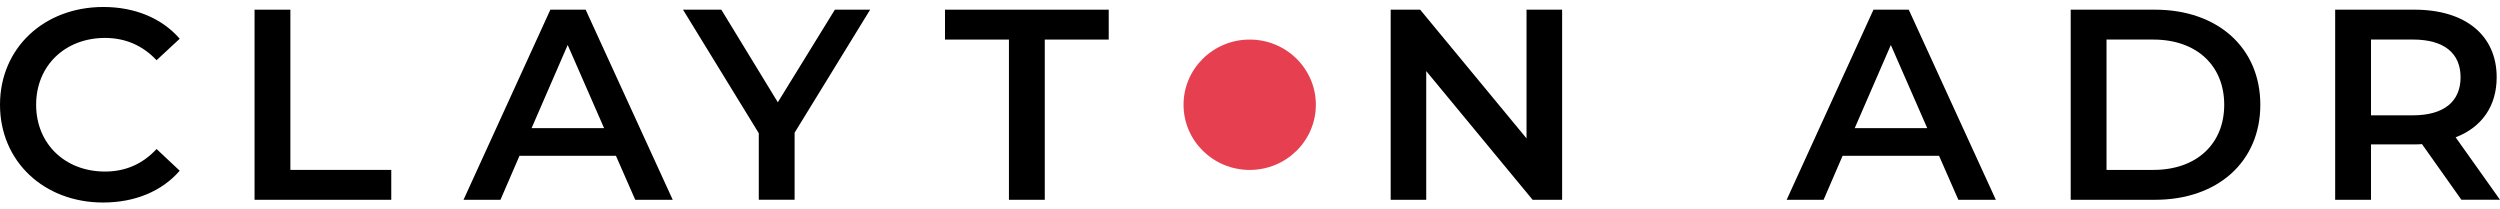
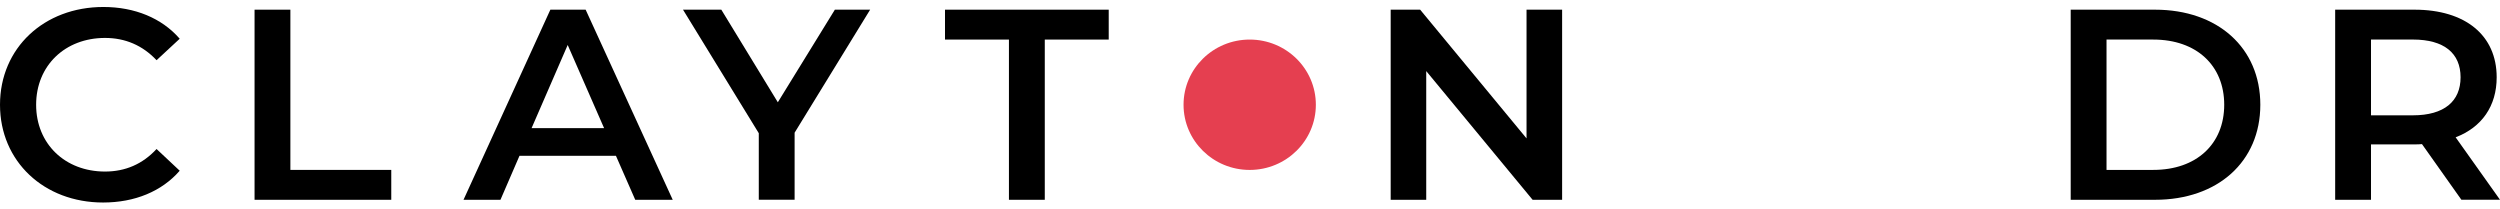
<svg xmlns="http://www.w3.org/2000/svg" width="179" height="15" viewBox="0 0 179 15" fill="none">
  <g clip-path="url(#clip0_62_214)">
    <path d="M0 7.5C0 3.435 3.157 0.5 7.399 0.5C9.65 0.5 11.584 1.296 12.867 2.774L11.21 4.311C10.204 3.242 8.959 2.716 7.52 2.716C4.659 2.716 2.587 4.699 2.587 7.5C2.587 10.301 4.659 12.283 7.52 12.283C8.961 12.283 10.204 11.758 11.21 10.669L12.867 12.224C11.584 13.702 9.65 14.5 7.38 14.5C3.157 14.5 0 11.563 0 7.5Z" fill="black" />
    <path d="M18.226 0.693H20.791V12.165H28.015V14.305H18.226V0.693Z" fill="black" />
    <path d="M44.101 11.155H37.195L35.833 14.305H33.188L39.406 0.693H41.932L48.167 14.305H45.483L44.101 11.155ZM43.252 9.172L40.647 3.221L38.062 9.172H43.252Z" fill="black" />
    <path d="M56.894 9.501V14.303H54.329V9.538L48.903 0.693H51.646L55.692 7.323L59.776 0.693H62.302L56.894 9.501Z" fill="black" />
    <path d="M72.24 2.833H67.662V0.693H79.384V2.833H74.806V14.305H72.24V2.833Z" fill="black" />
    <path d="M111.848 0.693V14.305H109.735L102.118 5.089V14.305H99.573V0.693H101.683L109.3 9.909V0.693H111.846H111.848Z" fill="black" />
-     <path d="M138.838 11.155H131.93L130.57 14.305H127.925L134.141 0.693H136.667L142.902 14.305H140.218L138.836 11.155H138.838ZM137.989 9.172L135.384 3.221L132.799 9.172H137.989Z" fill="black" />
    <path d="M148.262 0.693H154.301C158.781 0.693 161.839 3.416 161.839 7.5C161.839 11.584 158.781 14.305 154.301 14.305H148.262V0.693ZM154.182 12.165C157.26 12.165 159.254 10.318 159.254 7.5C159.254 4.682 157.26 2.833 154.182 2.833H150.827V12.165H154.182Z" fill="black" />
    <path d="M176.237 14.305L173.414 10.318C173.236 10.338 173.059 10.338 172.881 10.338H169.764V14.305H167.198V0.693H172.881C176.512 0.693 178.762 2.521 178.762 5.534C178.762 7.596 177.697 9.113 175.823 9.831L179 14.303H176.237V14.305ZM172.763 2.833H169.764V8.257H172.763C175.013 8.257 176.177 7.247 176.177 5.534C176.177 3.822 175.013 2.831 172.763 2.831V2.833Z" fill="black" />
    <path d="M89.478 12.167C92.095 12.167 94.215 10.078 94.215 7.5C94.215 4.922 92.095 2.833 89.478 2.833C86.862 2.833 84.742 4.922 84.742 7.5C84.742 10.078 86.862 12.167 89.478 12.167Z" fill="#E53F50" />
  </g>
  <defs>
    <clipPath id="clip0_62_214">
      <rect width="179" height="14" fill="white" transform="translate(0 0.5)" />
    </clipPath>
  </defs>
</svg>